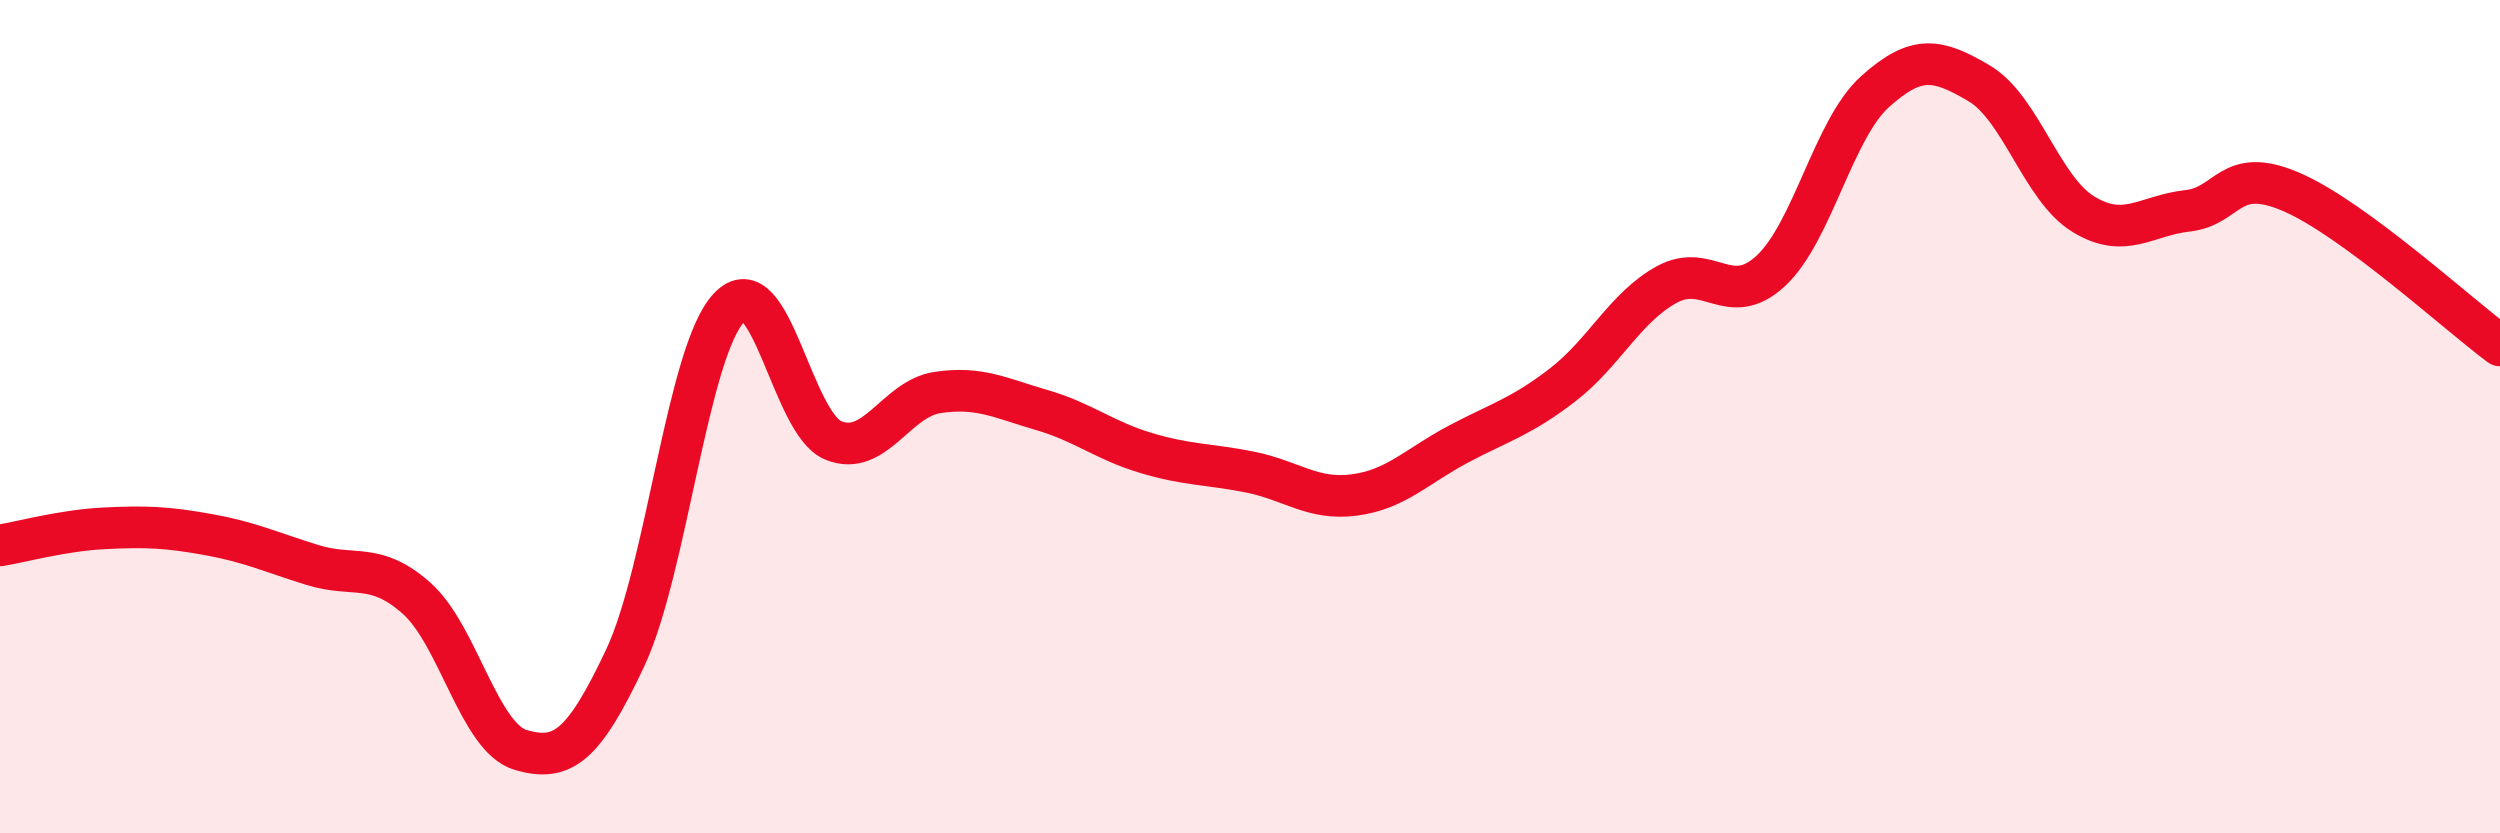
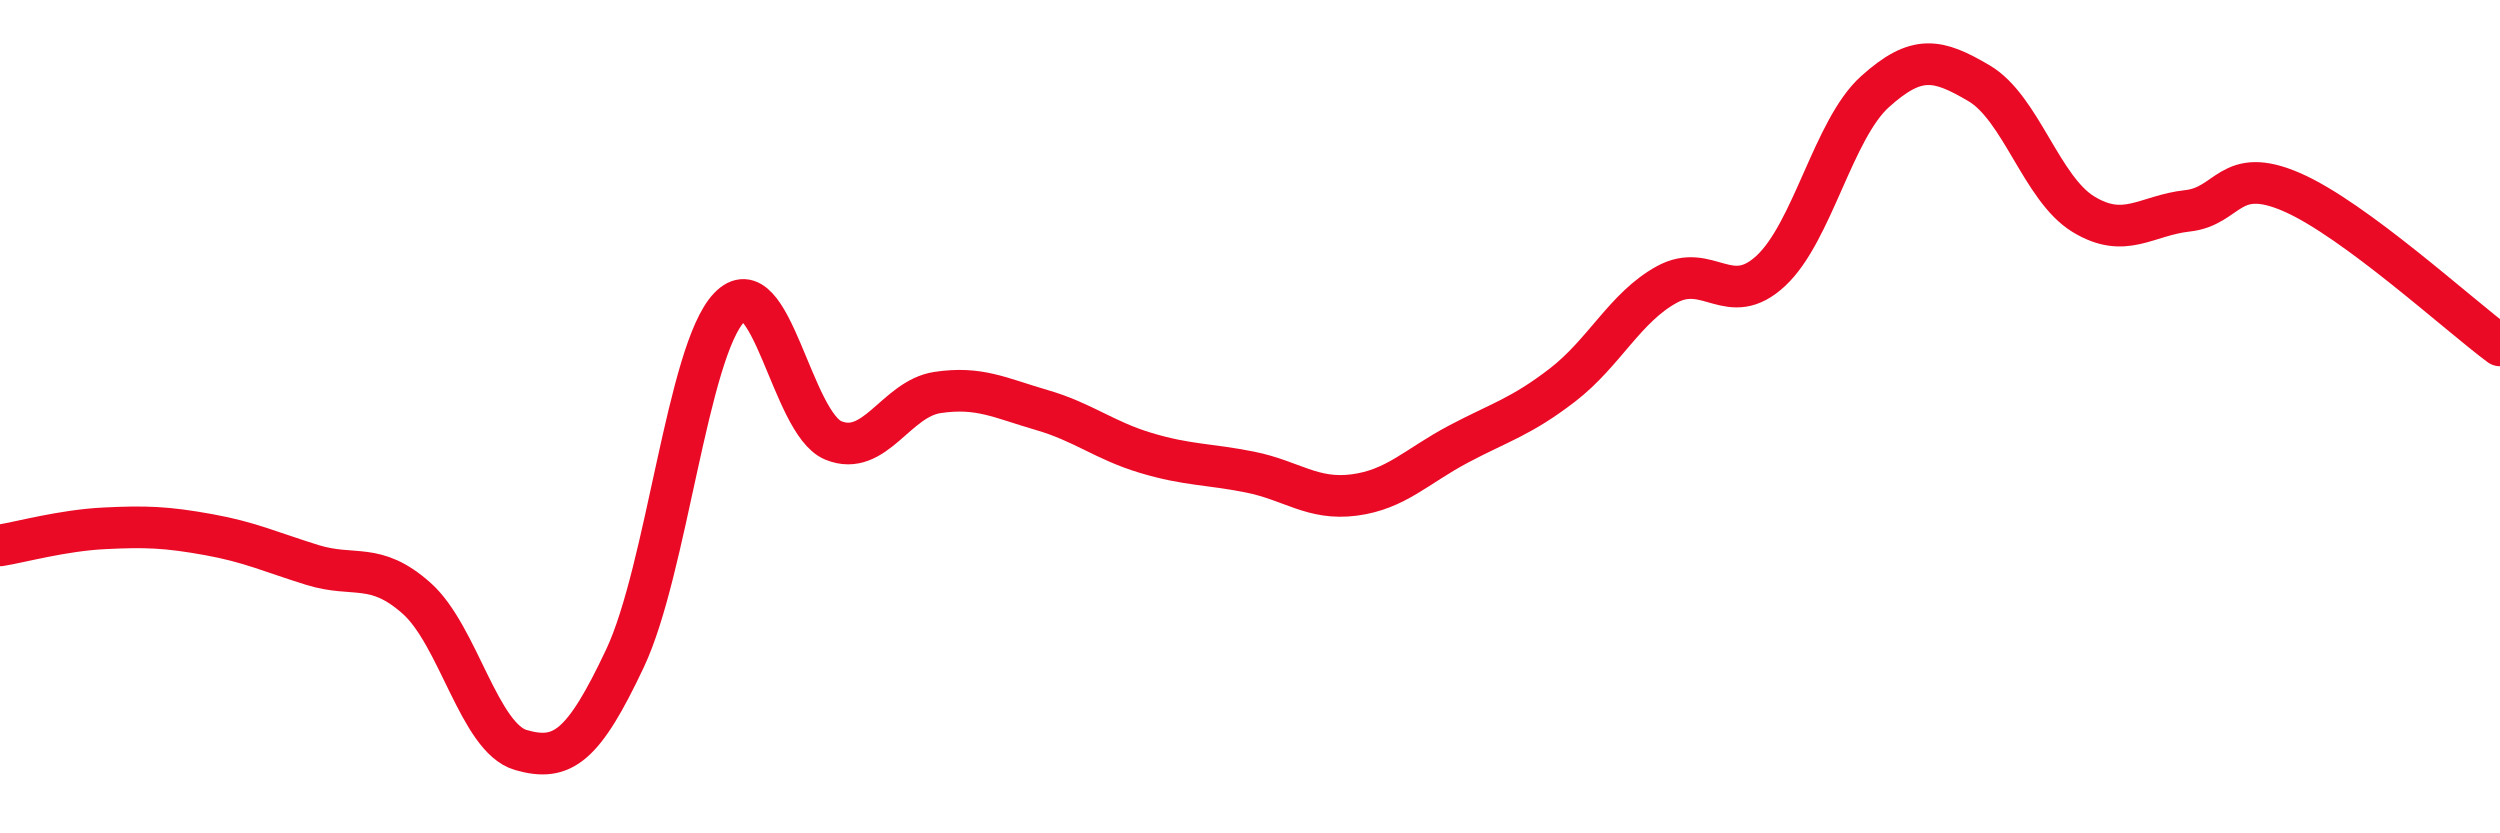
<svg xmlns="http://www.w3.org/2000/svg" width="60" height="20" viewBox="0 0 60 20">
-   <path d="M 0,13.09 C 0.5,13.01 1.5,12.73 2.5,12.68 C 3.5,12.63 4,12.65 5,12.83 C 6,13.01 6.5,13.25 7.5,13.56 C 8.5,13.87 9,13.47 10,14.36 C 11,15.25 11.5,17.71 12.5,18 C 13.5,18.29 14,17.92 15,15.8 C 16,13.68 16.5,8.43 17.5,7.38 C 18.5,6.33 19,10.16 20,10.57 C 21,10.98 21.5,9.57 22.5,9.42 C 23.5,9.27 24,9.55 25,9.84 C 26,10.13 26.5,10.57 27.5,10.87 C 28.5,11.17 29,11.13 30,11.33 C 31,11.53 31.5,12.01 32.5,11.88 C 33.5,11.75 34,11.19 35,10.66 C 36,10.13 36.5,10.01 37.5,9.24 C 38.5,8.47 39,7.38 40,6.83 C 41,6.28 41.5,7.43 42.5,6.5 C 43.5,5.57 44,3.1 45,2.2 C 46,1.3 46.5,1.41 47.5,2 C 48.5,2.59 49,4.53 50,5.14 C 51,5.75 51.5,5.17 52.5,5.06 C 53.5,4.95 53.5,3.96 55,4.61 C 56.5,5.26 59,7.55 60,8.29L60 20L0 20Z" fill="#EB0A25" opacity="0.1" stroke-linecap="round" stroke-linejoin="round" />
  <path d="M 0,13.09 C 0.5,13.01 1.5,12.73 2.5,12.68 C 3.5,12.63 4,12.65 5,12.83 C 6,13.01 6.5,13.25 7.5,13.56 C 8.5,13.87 9,13.47 10,14.36 C 11,15.25 11.5,17.71 12.5,18 C 13.5,18.29 14,17.92 15,15.8 C 16,13.68 16.5,8.43 17.5,7.38 C 18.5,6.33 19,10.16 20,10.57 C 21,10.98 21.5,9.57 22.5,9.42 C 23.5,9.27 24,9.55 25,9.84 C 26,10.13 26.5,10.57 27.5,10.87 C 28.5,11.17 29,11.13 30,11.33 C 31,11.53 31.5,12.01 32.5,11.88 C 33.5,11.75 34,11.19 35,10.66 C 36,10.13 36.5,10.01 37.5,9.24 C 38.5,8.47 39,7.38 40,6.83 C 41,6.28 41.5,7.43 42.5,6.5 C 43.5,5.57 44,3.1 45,2.2 C 46,1.3 46.5,1.41 47.5,2 C 48.5,2.59 49,4.53 50,5.14 C 51,5.75 51.5,5.17 52.5,5.06 C 53.5,4.95 53.5,3.96 55,4.61 C 56.5,5.26 59,7.55 60,8.29" stroke="#EB0A25" stroke-width="1" fill="none" stroke-linecap="round" stroke-linejoin="round" />
</svg>